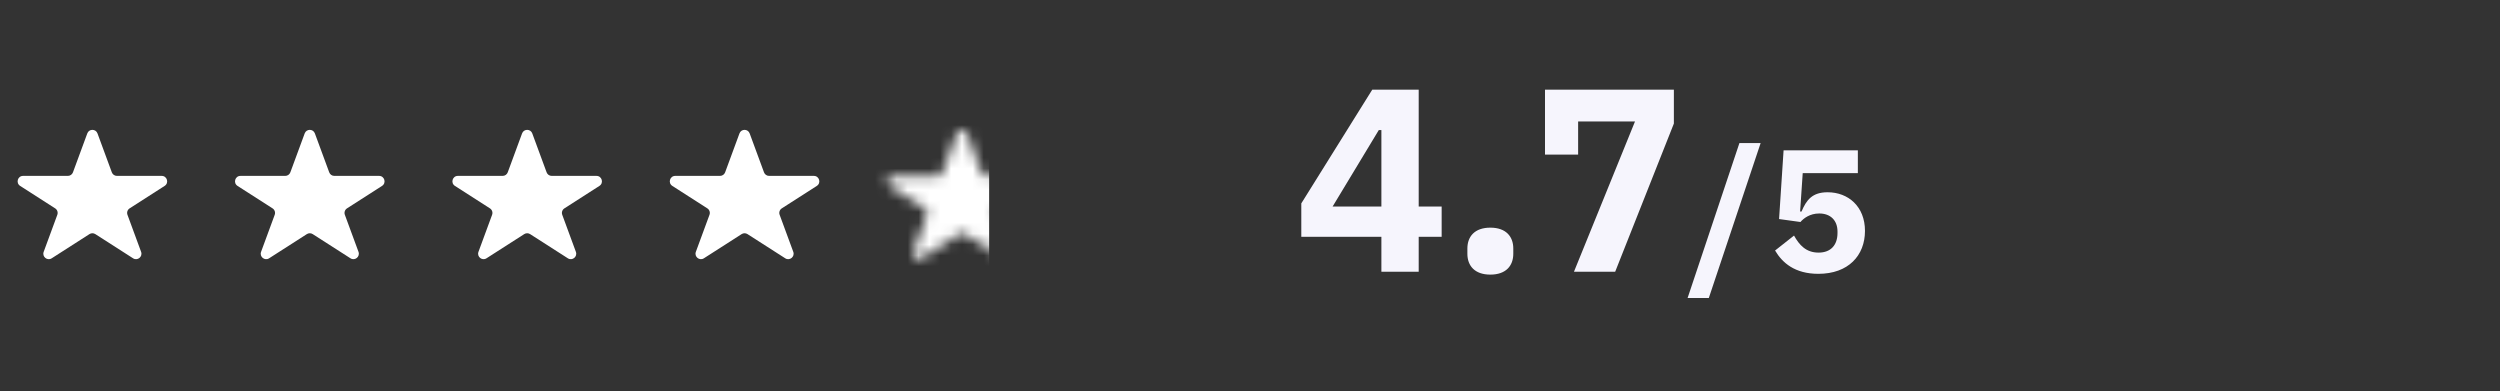
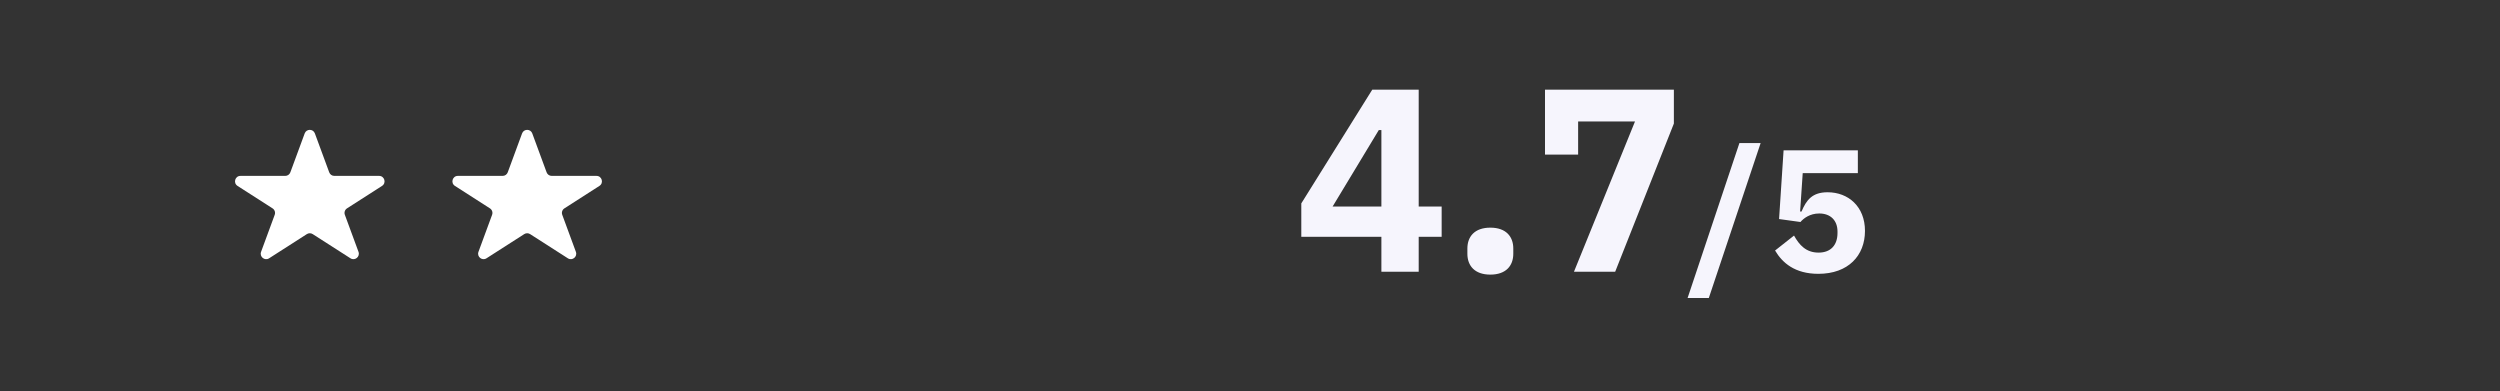
<svg xmlns="http://www.w3.org/2000/svg" width="230" height="36" viewBox="0 0 230 36" fill="none">
  <rect x="0" y="0" width="230" height="36" fill="#333333" stroke="none" />
-   <path d="M130.52 25V21.784H132.632V19H130.52V8.248H126.248L119.72 18.712V21.784H127.088V25H130.52ZM126.848 11.968H127.088V19H122.6L126.848 11.968ZM137.111 25.264C138.551 25.264 139.223 24.448 139.223 23.344V22.864C139.223 21.76 138.551 20.944 137.111 20.944C135.671 20.944 134.999 21.76 134.999 22.864V23.344C134.999 24.448 135.671 25.264 137.111 25.264ZM148.596 25L153.996 11.368V8.248H142.14V14.224H145.188V11.176H150.42L144.804 25H148.596ZM157.211 27.416L161.979 13.16H160.027L155.259 27.416H157.211ZM170.922 13.832H164.09L163.674 20.152L165.642 20.424C165.93 20.088 166.506 19.64 167.37 19.64C168.41 19.64 169.05 20.28 169.05 21.304V21.432C169.05 22.52 168.458 23.24 167.306 23.24C166.154 23.24 165.53 22.536 165.05 21.672L163.306 23.048C163.978 24.184 165.13 25.192 167.29 25.192C170.042 25.192 171.578 23.512 171.578 21.24C171.578 19 170.042 17.688 168.138 17.688C166.714 17.688 166.186 18.408 165.738 19.464H165.61L165.85 15.928H170.922V13.832Z" fill="#F6F5FD" />
-   <path d="M8.031 12.274C8.191 11.838 8.809 11.838 8.969 12.274L10.288 15.855C10.36 16.052 10.548 16.182 10.757 16.182H14.878C15.377 16.182 15.568 16.834 15.147 17.103L11.926 19.169C11.728 19.295 11.646 19.542 11.727 19.762L12.982 23.17C13.147 23.62 12.646 24.023 12.243 23.764L8.77 21.538C8.605 21.432 8.395 21.432 8.23 21.538L4.757 23.764C4.354 24.023 3.853 23.62 4.018 23.17L5.273 19.762C5.354 19.542 5.272 19.295 5.074 19.169L1.853 17.103C1.432 16.834 1.623 16.182 2.122 16.182H6.243C6.452 16.182 6.64 16.052 6.712 15.855L8.031 12.274Z" fill="white" />
+   <path d="M130.52 25V21.784H132.632V19H130.52V8.248H126.248L119.72 18.712V21.784H127.088V25H130.52ZM126.848 11.968H127.088V19H122.6ZM137.111 25.264C138.551 25.264 139.223 24.448 139.223 23.344V22.864C139.223 21.76 138.551 20.944 137.111 20.944C135.671 20.944 134.999 21.76 134.999 22.864V23.344C134.999 24.448 135.671 25.264 137.111 25.264ZM148.596 25L153.996 11.368V8.248H142.14V14.224H145.188V11.176H150.42L144.804 25H148.596ZM157.211 27.416L161.979 13.16H160.027L155.259 27.416H157.211ZM170.922 13.832H164.09L163.674 20.152L165.642 20.424C165.93 20.088 166.506 19.64 167.37 19.64C168.41 19.64 169.05 20.28 169.05 21.304V21.432C169.05 22.52 168.458 23.24 167.306 23.24C166.154 23.24 165.53 22.536 165.05 21.672L163.306 23.048C163.978 24.184 165.13 25.192 167.29 25.192C170.042 25.192 171.578 23.512 171.578 21.24C171.578 19 170.042 17.688 168.138 17.688C166.714 17.688 166.186 18.408 165.738 19.464H165.61L165.85 15.928H170.922V13.832Z" fill="#F6F5FD" />
  <path d="M28.031 12.274C28.192 11.838 28.808 11.838 28.969 12.274L30.288 15.855C30.36 16.052 30.548 16.182 30.757 16.182H34.878C35.377 16.182 35.568 16.834 35.147 17.103L31.926 19.169C31.728 19.295 31.645 19.542 31.727 19.762L32.982 23.17C33.147 23.62 32.646 24.023 32.243 23.764L28.77 21.538C28.605 21.432 28.395 21.432 28.23 21.538L24.757 23.764C24.354 24.023 23.853 23.62 24.018 23.17L25.273 19.762C25.355 19.542 25.272 19.295 25.074 19.169L21.853 17.103C21.432 16.834 21.623 16.182 22.122 16.182H26.243C26.452 16.182 26.64 16.052 26.712 15.855L28.031 12.274Z" fill="white" />
  <path d="M48.031 12.274C48.191 11.838 48.809 11.838 48.969 12.274L50.288 15.855C50.36 16.052 50.548 16.182 50.757 16.182H54.878C55.377 16.182 55.568 16.834 55.147 17.103L51.926 19.169C51.728 19.295 51.645 19.542 51.727 19.762L52.982 23.17C53.147 23.62 52.646 24.023 52.243 23.764L48.77 21.538C48.605 21.432 48.395 21.432 48.23 21.538L44.757 23.764C44.354 24.023 43.853 23.62 44.018 23.17L45.273 19.762C45.355 19.542 45.272 19.295 45.074 19.169L41.853 17.103C41.432 16.834 41.623 16.182 42.122 16.182H46.243C46.452 16.182 46.64 16.052 46.712 15.855L48.031 12.274Z" fill="white" />
-   <path d="M68.031 12.274C68.192 11.838 68.808 11.838 68.969 12.274L70.288 15.855C70.36 16.052 70.548 16.182 70.757 16.182H74.878C75.377 16.182 75.568 16.834 75.147 17.103L71.926 19.169C71.728 19.295 71.645 19.542 71.727 19.762L72.982 23.17C73.147 23.62 72.646 24.023 72.243 23.764L68.77 21.538C68.605 21.432 68.395 21.432 68.23 21.538L64.757 23.764C64.354 24.023 63.853 23.62 64.018 23.17L65.273 19.762C65.355 19.542 65.272 19.295 65.074 19.169L61.853 17.103C61.432 16.834 61.623 16.182 62.122 16.182H66.243C66.452 16.182 66.64 16.052 66.712 15.855L68.031 12.274Z" fill="white" />
  <mask id="mask0" mask-type="alpha" maskUnits="userSpaceOnUse" x="81" y="11" width="15" height="13">
-     <path d="M88.031 12.274C88.192 11.838 88.808 11.838 88.969 12.274L90.288 15.855C90.36 16.052 90.548 16.182 90.757 16.182H94.878C95.377 16.182 95.568 16.834 95.147 17.103L91.926 19.169C91.728 19.295 91.645 19.542 91.727 19.762L92.982 23.17C93.147 23.62 92.646 24.023 92.243 23.764L88.77 21.538C88.605 21.432 88.395 21.432 88.23 21.538L84.757 23.764C84.354 24.023 83.853 23.62 84.018 23.17L85.273 19.762C85.355 19.542 85.272 19.295 85.074 19.169L81.853 17.103C81.432 16.834 81.623 16.182 82.122 16.182H86.243C86.452 16.182 86.64 16.052 86.712 15.855L88.031 12.274Z" fill="white" />
-   </mask>
+     </mask>
  <g mask="url(#mask0)">
    <rect x="80" y="7" width="11" height="22" fill="white" />
  </g>
</svg>